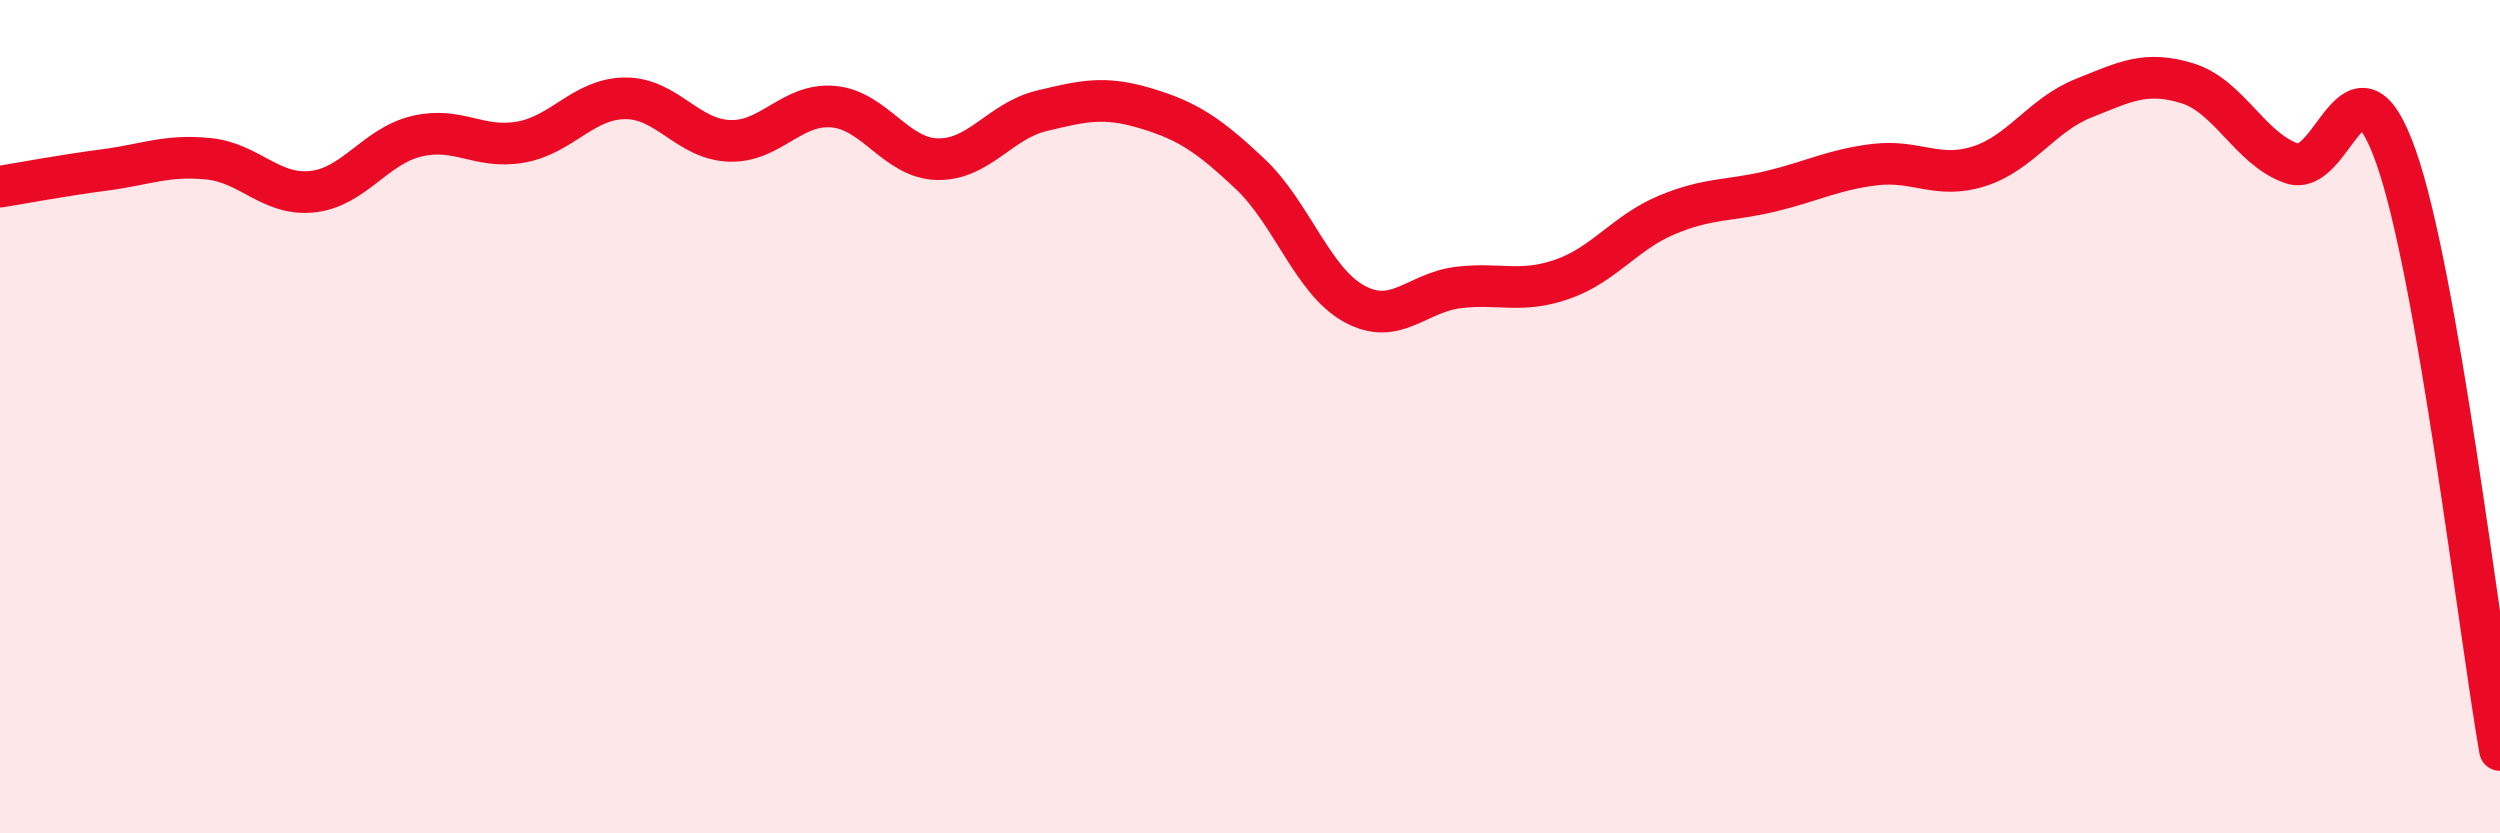
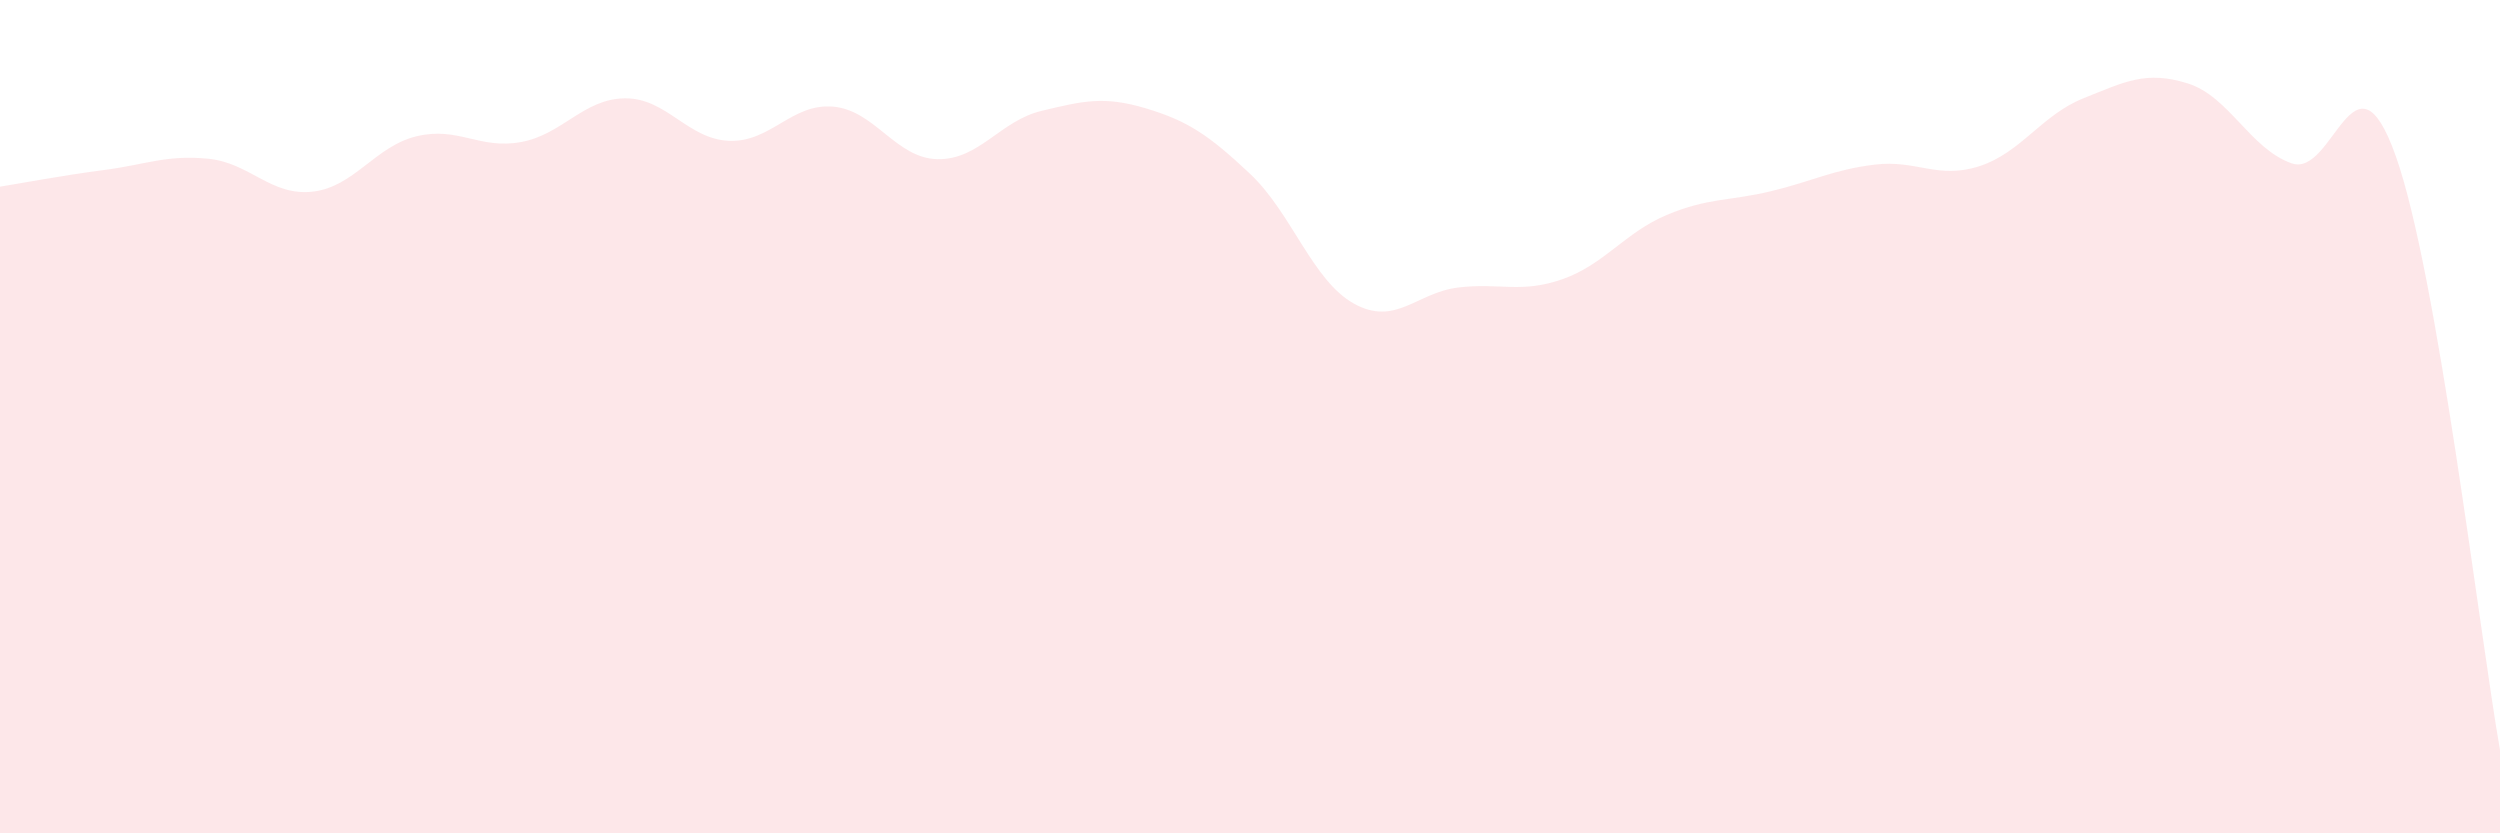
<svg xmlns="http://www.w3.org/2000/svg" width="60" height="20" viewBox="0 0 60 20">
  <path d="M 0,4.48 C 0.5,4.4 1.5,4.21 2.5,4.08 C 3.5,3.95 4,3.71 5,3.81 C 6,3.91 6.5,4.71 7.5,4.6 C 8.5,4.49 9,3.51 10,3.27 C 11,3.03 11.5,3.59 12.5,3.41 C 13.5,3.23 14,2.37 15,2.36 C 16,2.35 16.5,3.34 17.5,3.38 C 18.5,3.42 19,2.47 20,2.56 C 21,2.65 21.5,3.8 22.5,3.82 C 23.5,3.84 24,2.9 25,2.66 C 26,2.42 26.5,2.3 27.5,2.6 C 28.5,2.9 29,3.23 30,4.17 C 31,5.11 31.5,6.74 32.5,7.29 C 33.5,7.84 34,7.02 35,6.9 C 36,6.78 36.5,7.05 37.5,6.7 C 38.5,6.35 39,5.58 40,5.16 C 41,4.74 41.5,4.83 42.5,4.59 C 43.5,4.35 44,4.07 45,3.95 C 46,3.83 46.5,4.31 47.5,3.99 C 48.5,3.67 49,2.76 50,2.36 C 51,1.96 51.5,1.69 52.5,2 C 53.5,2.31 54,3.57 55,3.92 C 56,4.27 56.5,0.93 57.5,3.75 C 58.5,6.57 59.5,15.15 60,18L60 20L0 20Z" fill="#EB0A25" opacity="0.1" stroke-linecap="round" stroke-linejoin="round" />
-   <path d="M 0,4.48 C 0.5,4.4 1.5,4.21 2.5,4.08 C 3.5,3.95 4,3.71 5,3.81 C 6,3.91 6.5,4.71 7.5,4.6 C 8.5,4.49 9,3.51 10,3.27 C 11,3.03 11.5,3.59 12.5,3.41 C 13.5,3.23 14,2.37 15,2.36 C 16,2.35 16.5,3.34 17.5,3.38 C 18.5,3.42 19,2.47 20,2.56 C 21,2.65 21.5,3.8 22.5,3.82 C 23.5,3.84 24,2.9 25,2.66 C 26,2.42 26.5,2.3 27.5,2.6 C 28.5,2.9 29,3.23 30,4.17 C 31,5.11 31.5,6.74 32.5,7.29 C 33.5,7.84 34,7.02 35,6.9 C 36,6.78 36.5,7.05 37.5,6.7 C 38.5,6.35 39,5.58 40,5.16 C 41,4.74 41.5,4.83 42.5,4.59 C 43.5,4.35 44,4.07 45,3.95 C 46,3.83 46.5,4.31 47.5,3.99 C 48.5,3.67 49,2.76 50,2.36 C 51,1.96 51.5,1.69 52.5,2 C 53.5,2.31 54,3.57 55,3.92 C 56,4.27 56.5,0.93 57.5,3.75 C 58.5,6.57 59.5,15.15 60,18" stroke="#EB0A25" stroke-width="1" fill="none" stroke-linecap="round" stroke-linejoin="round" />
</svg>